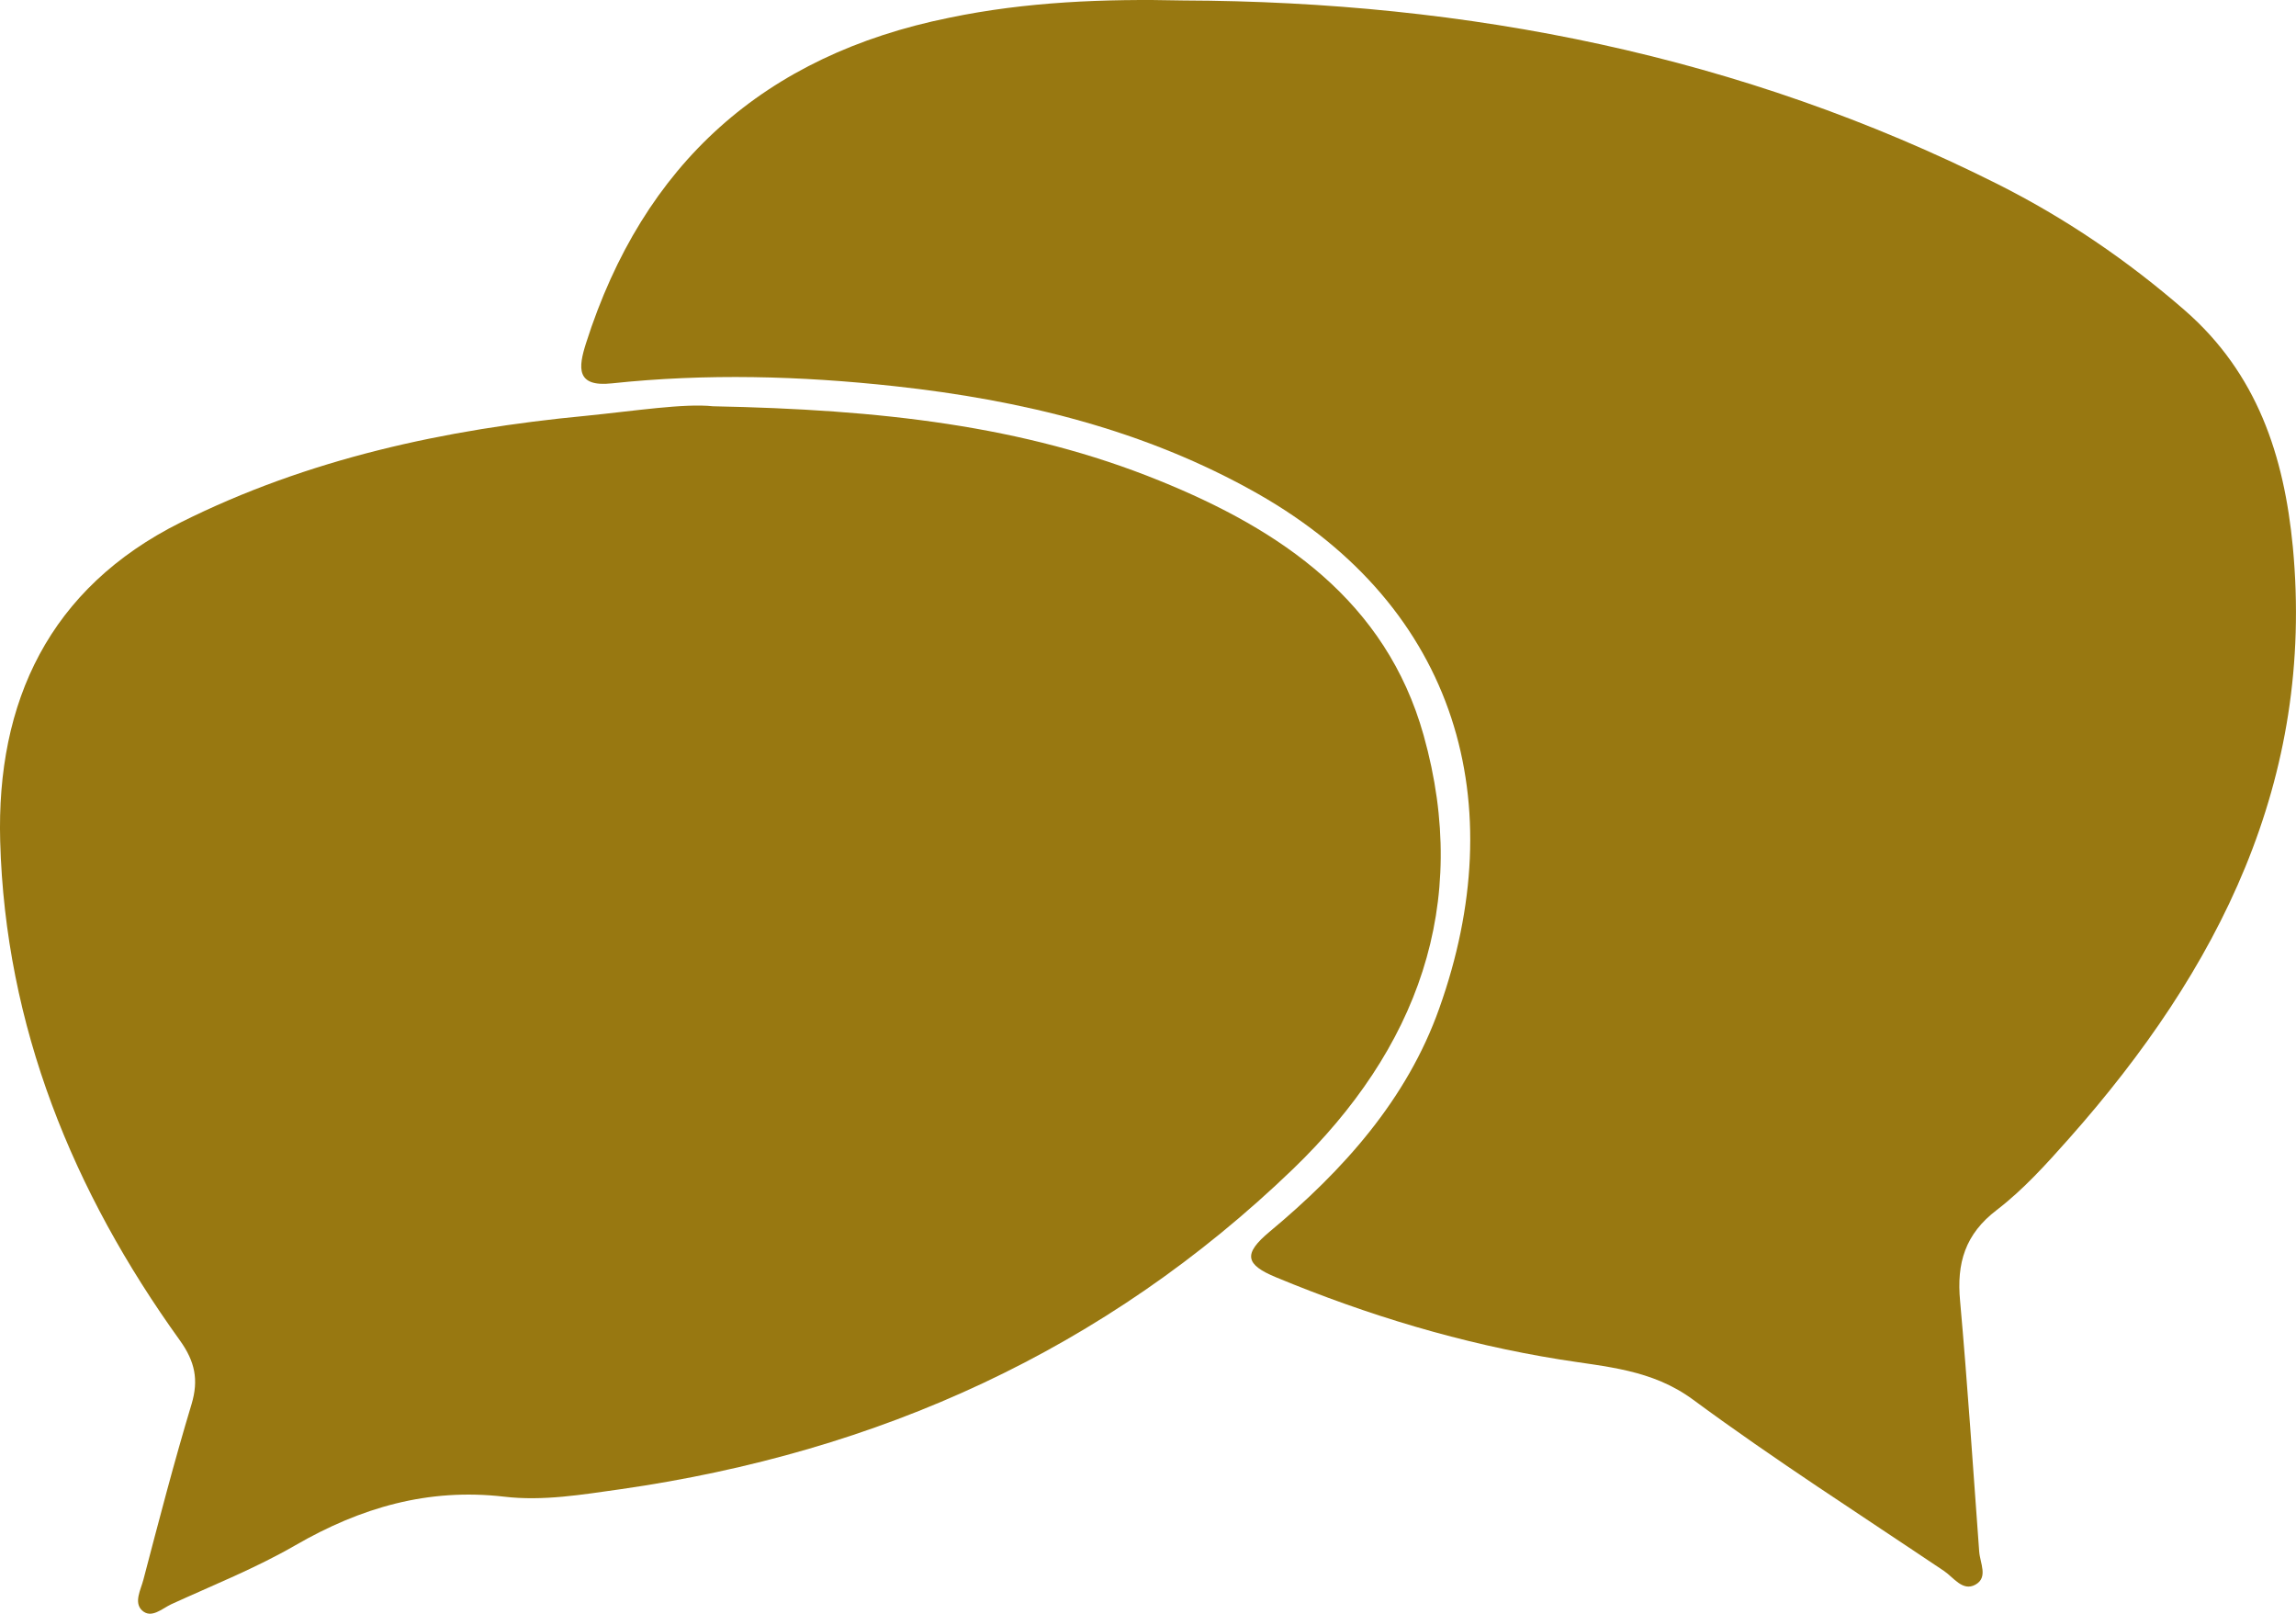
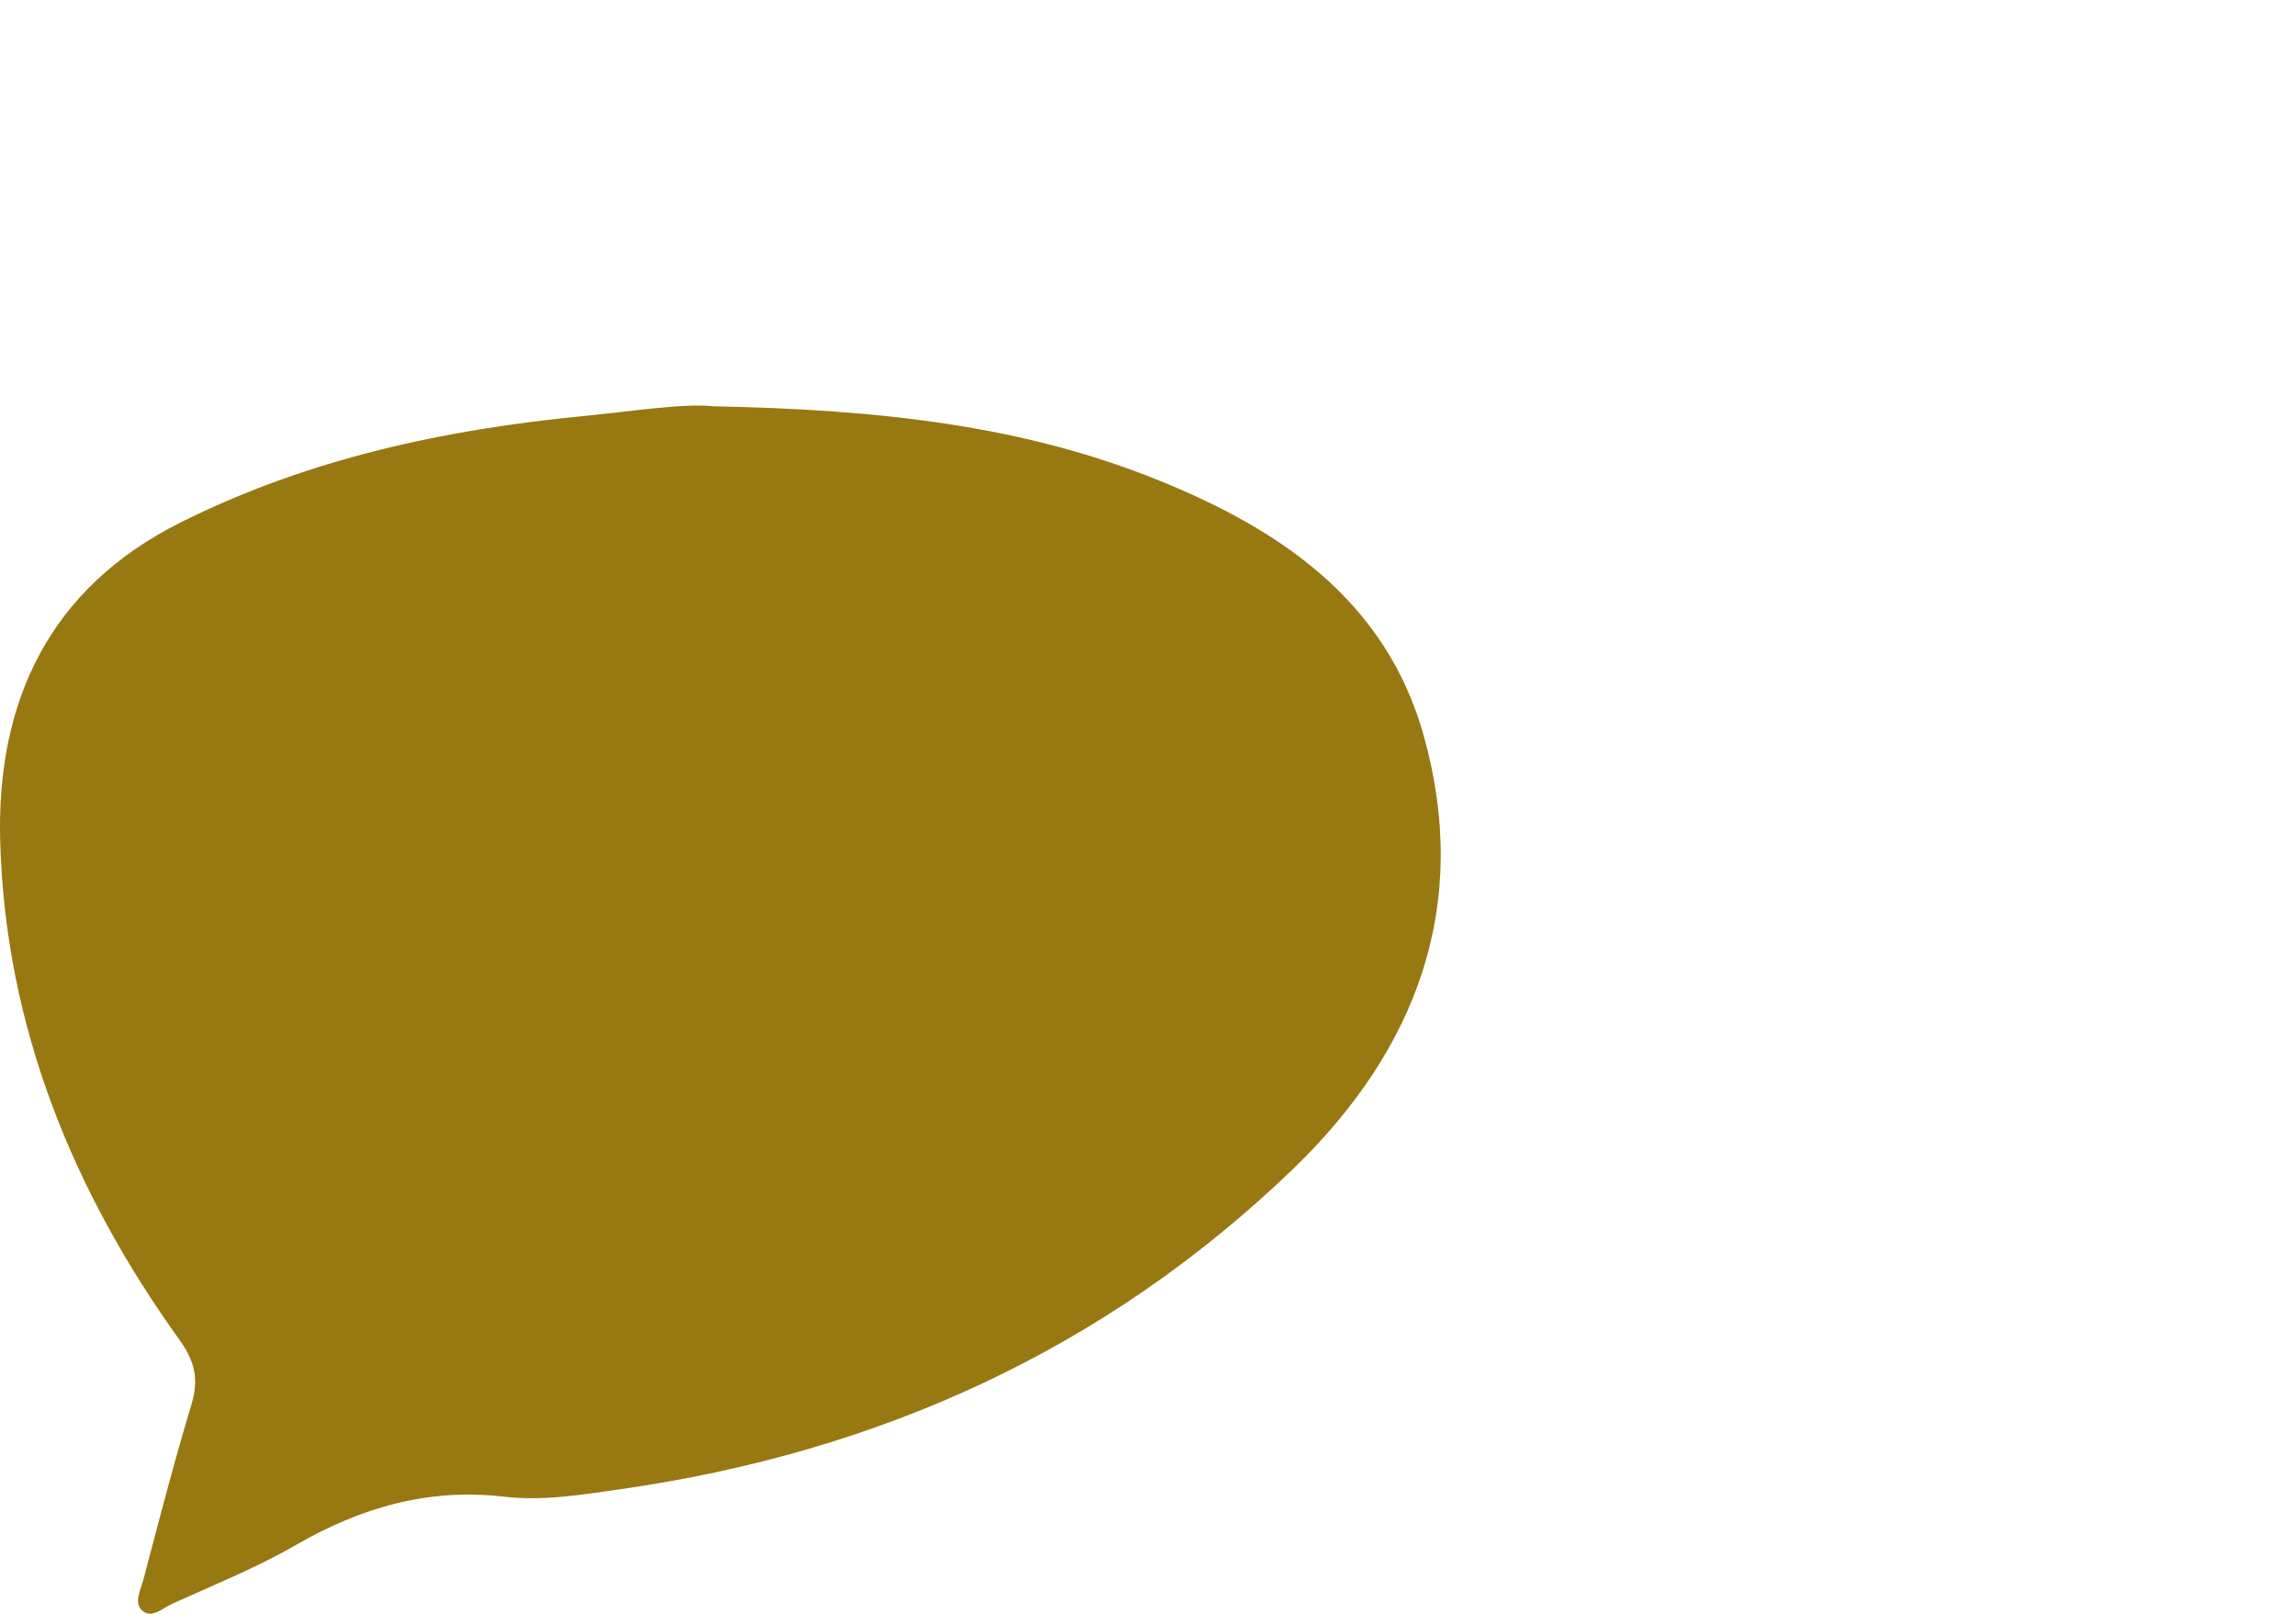
<svg xmlns="http://www.w3.org/2000/svg" width="74" height="52" viewBox="0 0 74 52" fill="none">
  <g id="Group">
-     <path id="Vector" d="M38.133 0.015C47.311 0.048 56.116 1.786 64.371 5.926C66.558 7.024 68.562 8.387 70.416 10C72.752 12.037 73.617 14.689 73.899 17.632C74.606 25.157 71.505 31.251 66.683 36.688C65.959 37.503 65.219 38.326 64.363 38.983C63.332 39.765 63.058 40.704 63.174 41.926C63.415 44.612 63.59 47.306 63.789 49.991C63.814 50.365 64.089 50.831 63.665 51.063C63.257 51.288 62.966 50.831 62.659 50.623C59.949 48.802 57.197 47.039 54.569 45.102C53.239 44.121 51.759 44.046 50.271 43.805C47.112 43.298 44.086 42.384 41.134 41.161C40.128 40.746 40.062 40.405 40.918 39.69C43.287 37.719 45.349 35.425 46.388 32.49C48.725 25.938 47.029 19.595 40.527 15.903C36.902 13.85 32.945 12.893 28.838 12.444C25.803 12.112 22.76 12.029 19.717 12.353C18.562 12.478 18.637 11.846 18.886 11.064C20.732 5.269 24.639 1.777 30.592 0.572C33.069 0.056 35.597 -0.043 38.133 0.015Z" fill="#987811" />
    <path id="Vector_2" d="M22.978 13.091C28.357 13.199 32.979 13.706 37.361 15.485C41.285 17.073 44.669 19.368 45.883 23.691C47.421 29.171 45.658 33.826 41.676 37.667C35.615 43.504 28.307 46.796 20.01 47.985C18.763 48.16 17.499 48.376 16.244 48.226C13.799 47.944 11.629 48.576 9.526 49.789C8.245 50.529 6.865 51.078 5.519 51.693C5.219 51.835 4.878 52.167 4.579 51.893C4.305 51.635 4.537 51.228 4.621 50.904C5.119 49.008 5.61 47.112 6.175 45.242C6.408 44.46 6.283 43.87 5.801 43.196C2.343 38.391 0.173 33.07 0.006 27.109C-0.118 22.619 1.578 18.952 5.826 16.832C9.933 14.779 14.348 13.831 18.879 13.399C20.459 13.241 22.055 12.991 22.978 13.091Z" fill="#987811" />
  </g>
</svg>